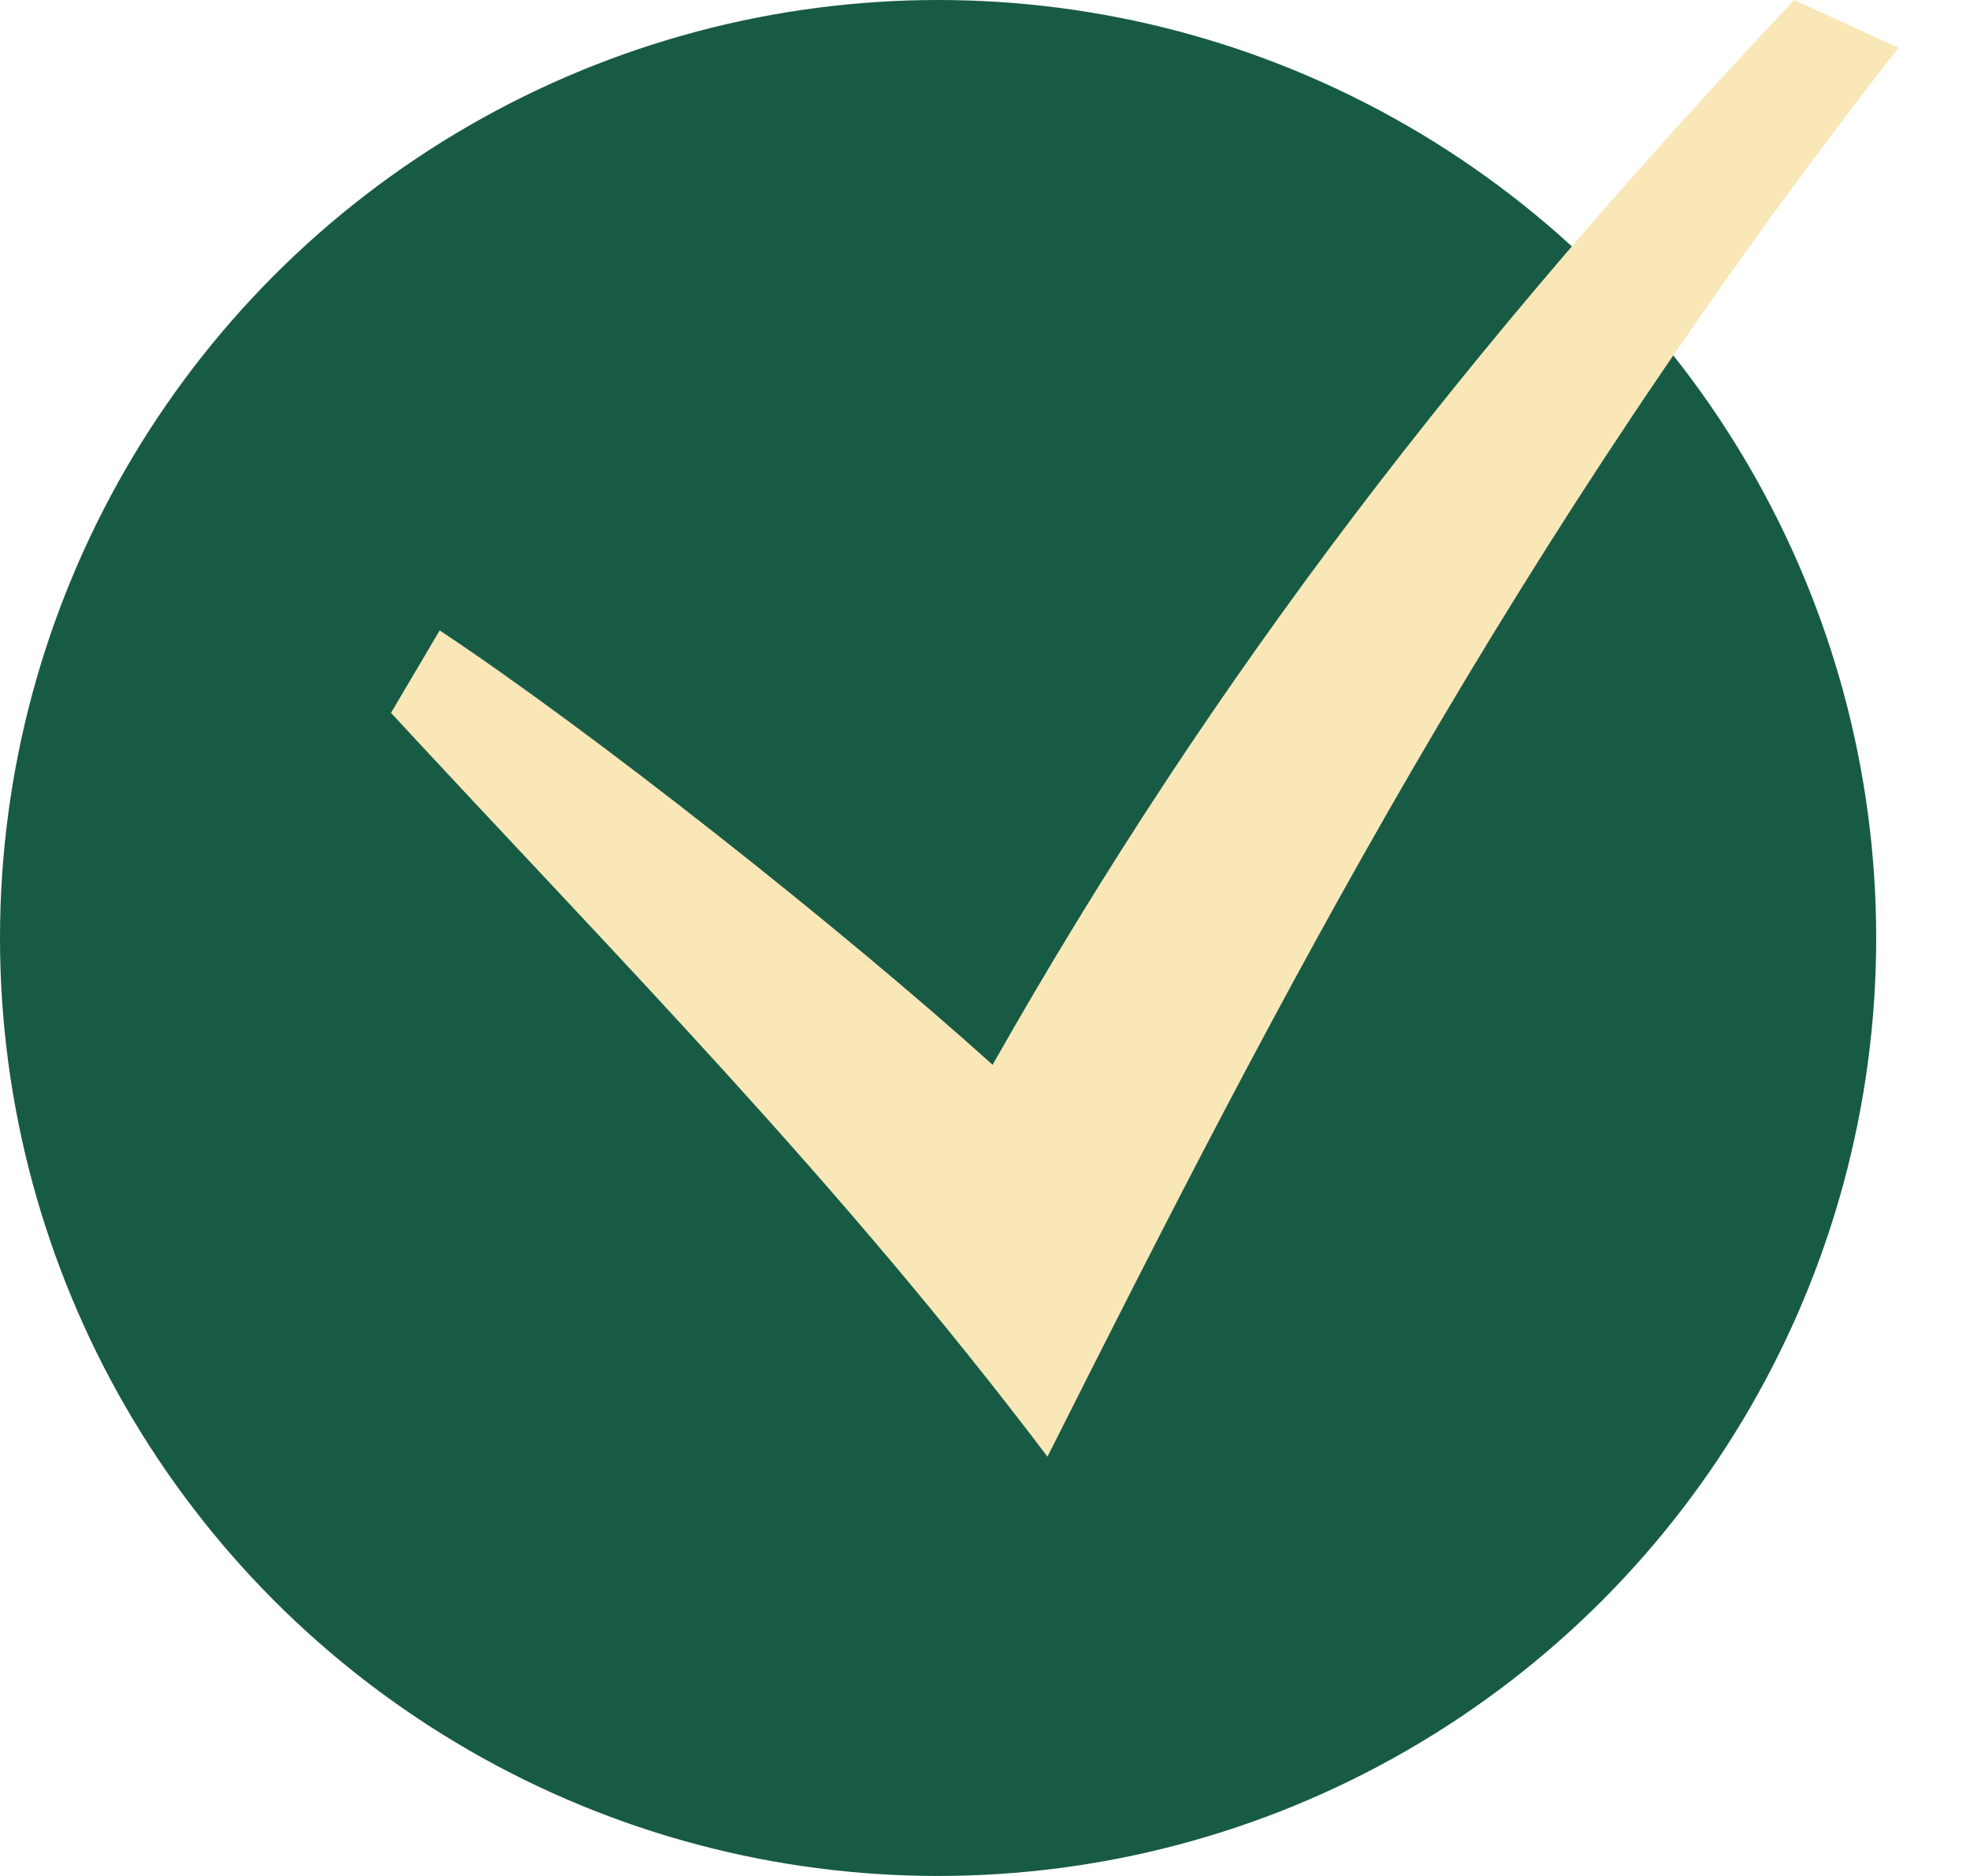
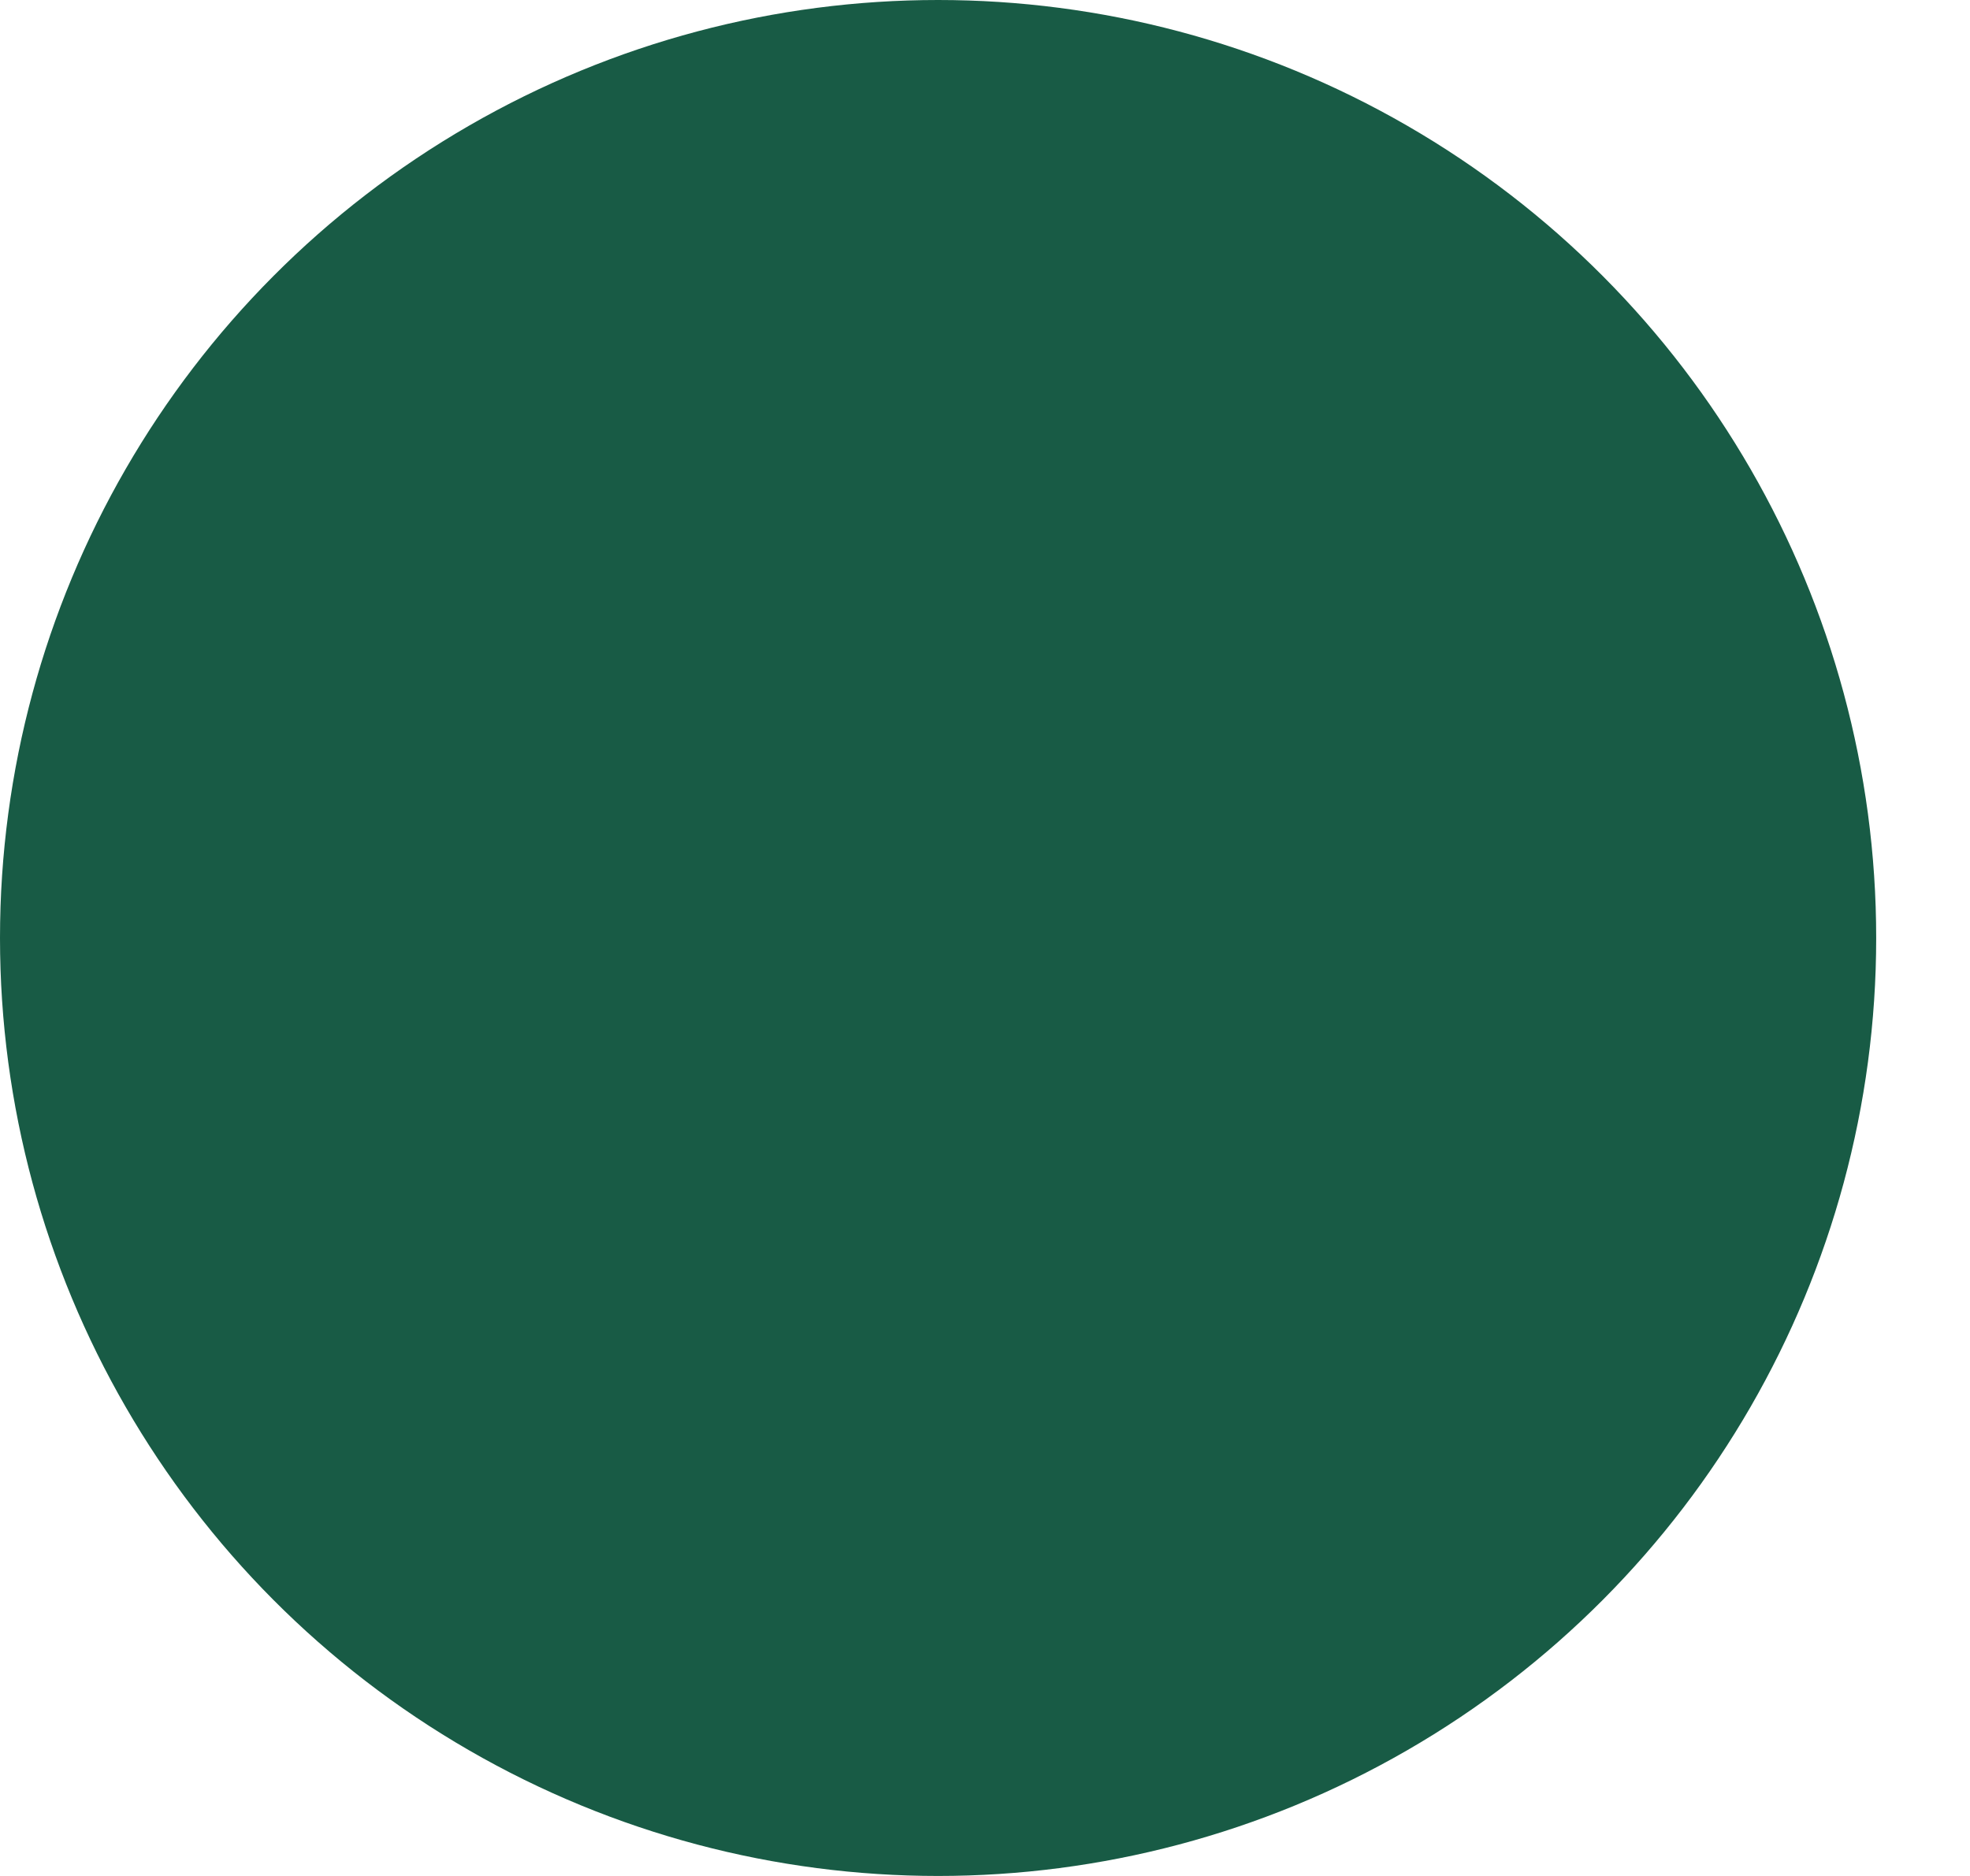
<svg xmlns="http://www.w3.org/2000/svg" width="21" height="20" viewBox="0 0 21 20" fill="none">
  <circle cx="10" cy="10" r="10" fill="#185B45" />
-   <path d="M4.168 7.6C6.58 10.209 8.918 12.558 11.166 15.53C13.61 10.669 16.111 5.791 20.238 0.509L19.126 0C15.641 3.696 12.934 7.194 10.581 11.352C8.945 9.878 6.301 7.792 4.687 6.721L4.168 7.6Z" fill="#F9E7B8" />
</svg>